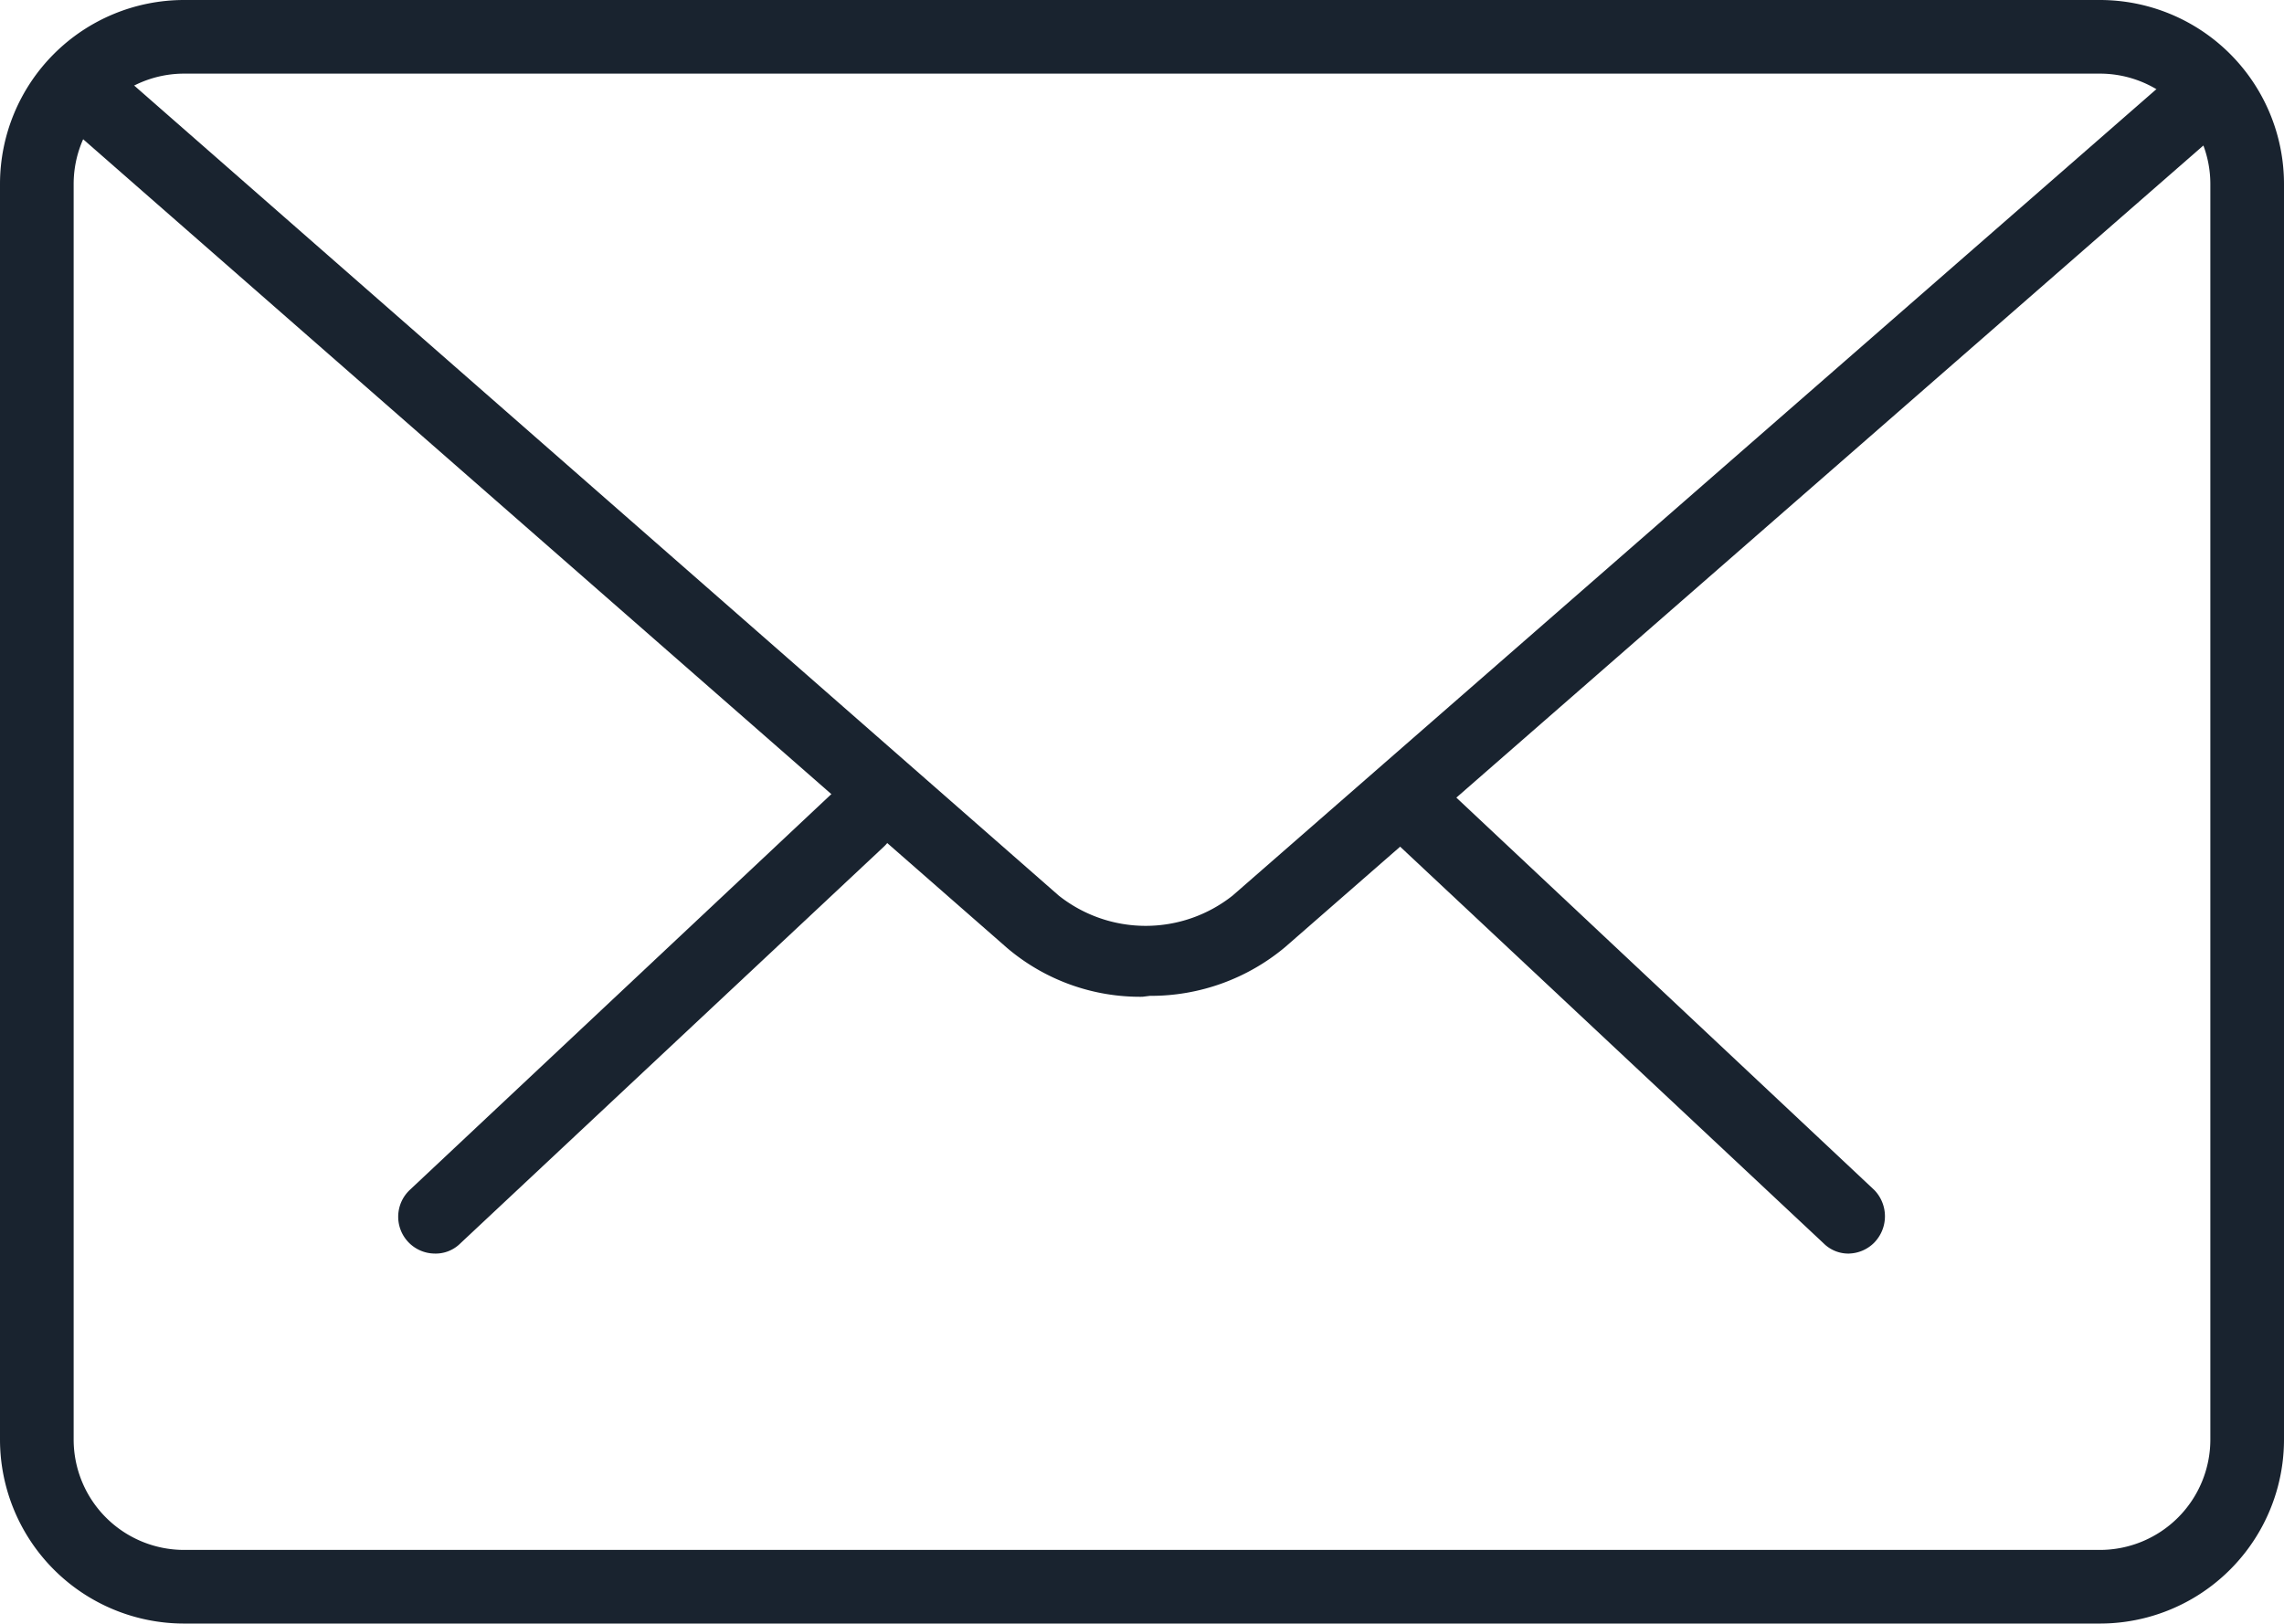
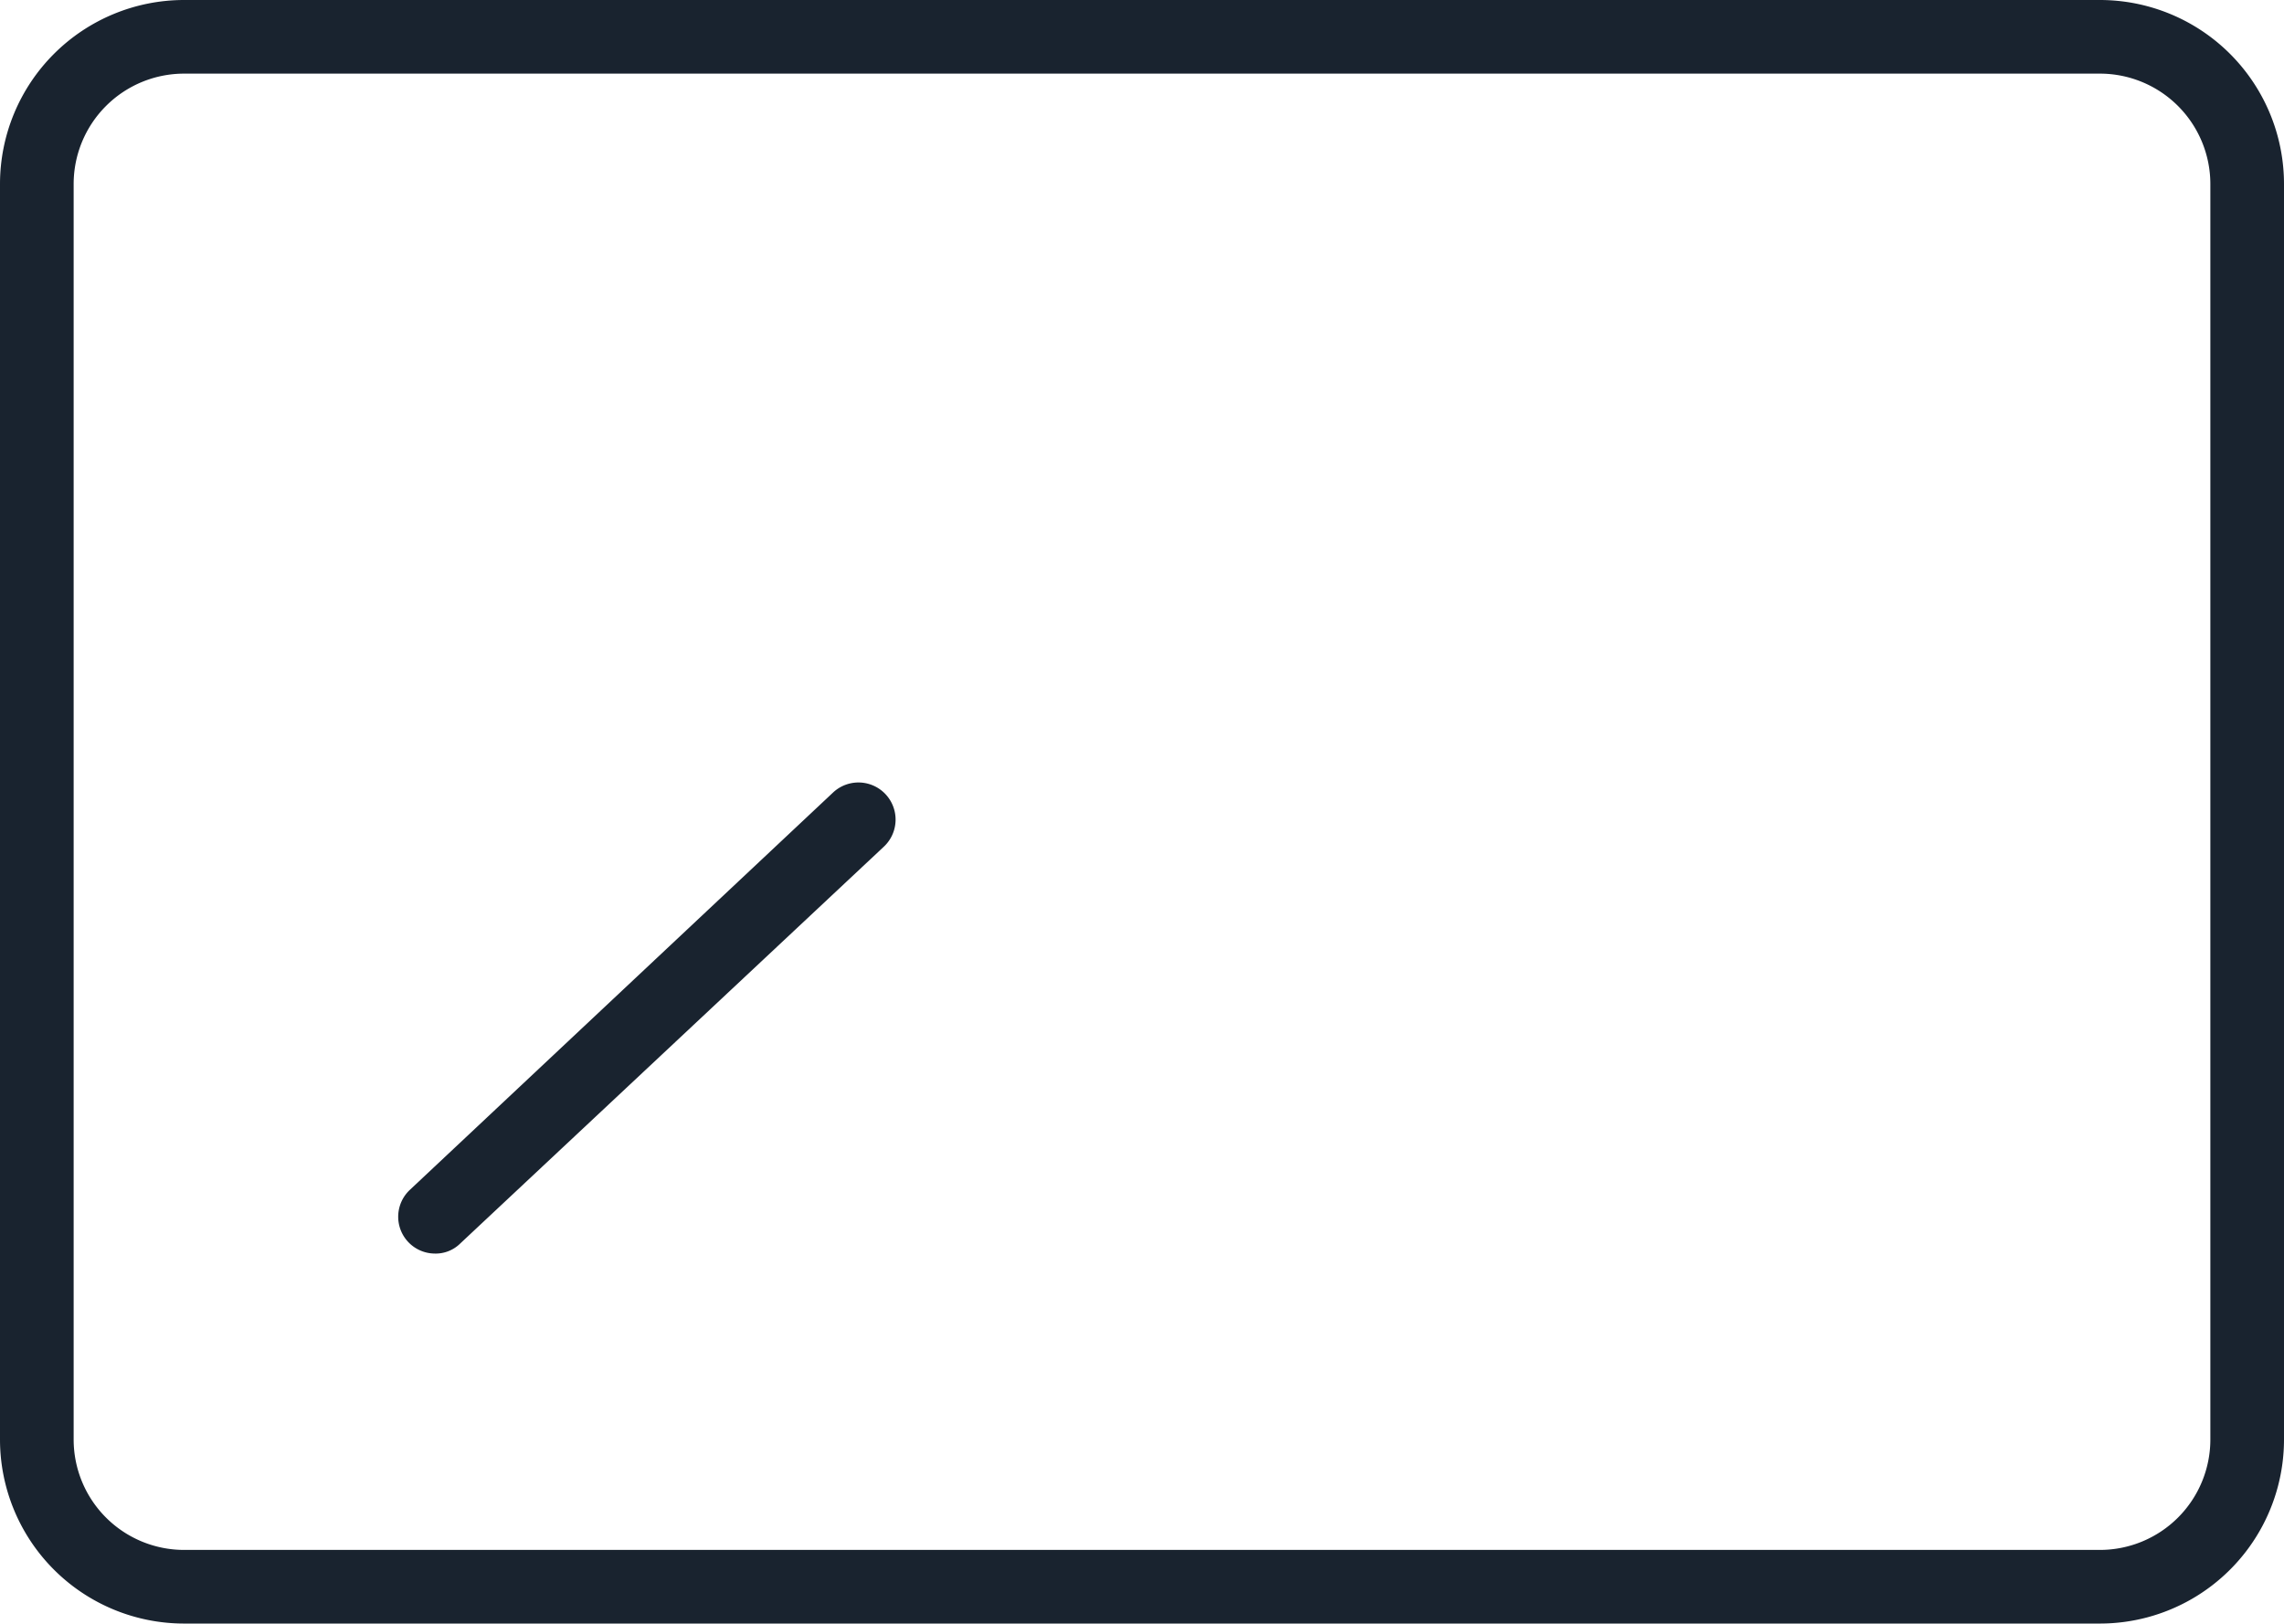
<svg xmlns="http://www.w3.org/2000/svg" id="Camada_1" data-name="Camada 1" viewBox="0 0 24.81 17.64">
  <defs>
    <style>.cls-1{fill:#19232f;}</style>
  </defs>
  <title>email</title>
-   <path class="cls-1" d="M602.09,425.51a.38.38,0,0,1-.28-.11l-4.6-4.31a.4.4,0,0,1,.55-.59l4.6,4.32a.41.41,0,0,1,0,.57.4.4,0,0,1-.29.12Zm0,0" transform="translate(-582 -411.89)" />
  <path class="cls-1" d="M586.72,425.51a.4.4,0,0,1-.27-.69l4.6-4.32a.4.4,0,1,1,.55.59L587,425.4a.38.38,0,0,1-.28.11Zm0,0" transform="translate(-582 -411.89)" />
  <path class="cls-1" d="M604.81,429.53H584a2,2,0,0,1-2-2V413.89a2,2,0,0,1,2-2h20.81a2,2,0,0,1,2,2v13.64a2,2,0,0,1-2,2ZM584,412.69a1.2,1.2,0,0,0-1.2,1.2v13.64a1.2,1.2,0,0,0,1.2,1.2h20.81a1.2,1.2,0,0,0,1.2-1.2V413.89a1.2,1.2,0,0,0-1.2-1.2Zm0,0" transform="translate(-582 -411.89)" />
-   <path class="cls-1" d="M594.41,422.72a2.23,2.23,0,0,1-1.47-.53l-10.28-9a.42.42,0,0,1,0-.57.41.41,0,0,1,.57,0l10.27,9a1.52,1.52,0,0,0,1.89,0l10.25-8.95a.41.41,0,0,1,.57,0,.39.39,0,0,1,0,.56l-10.25,8.95a2.27,2.27,0,0,1-1.47.53Zm0,0" transform="translate(-582 -411.89)" />
</svg>